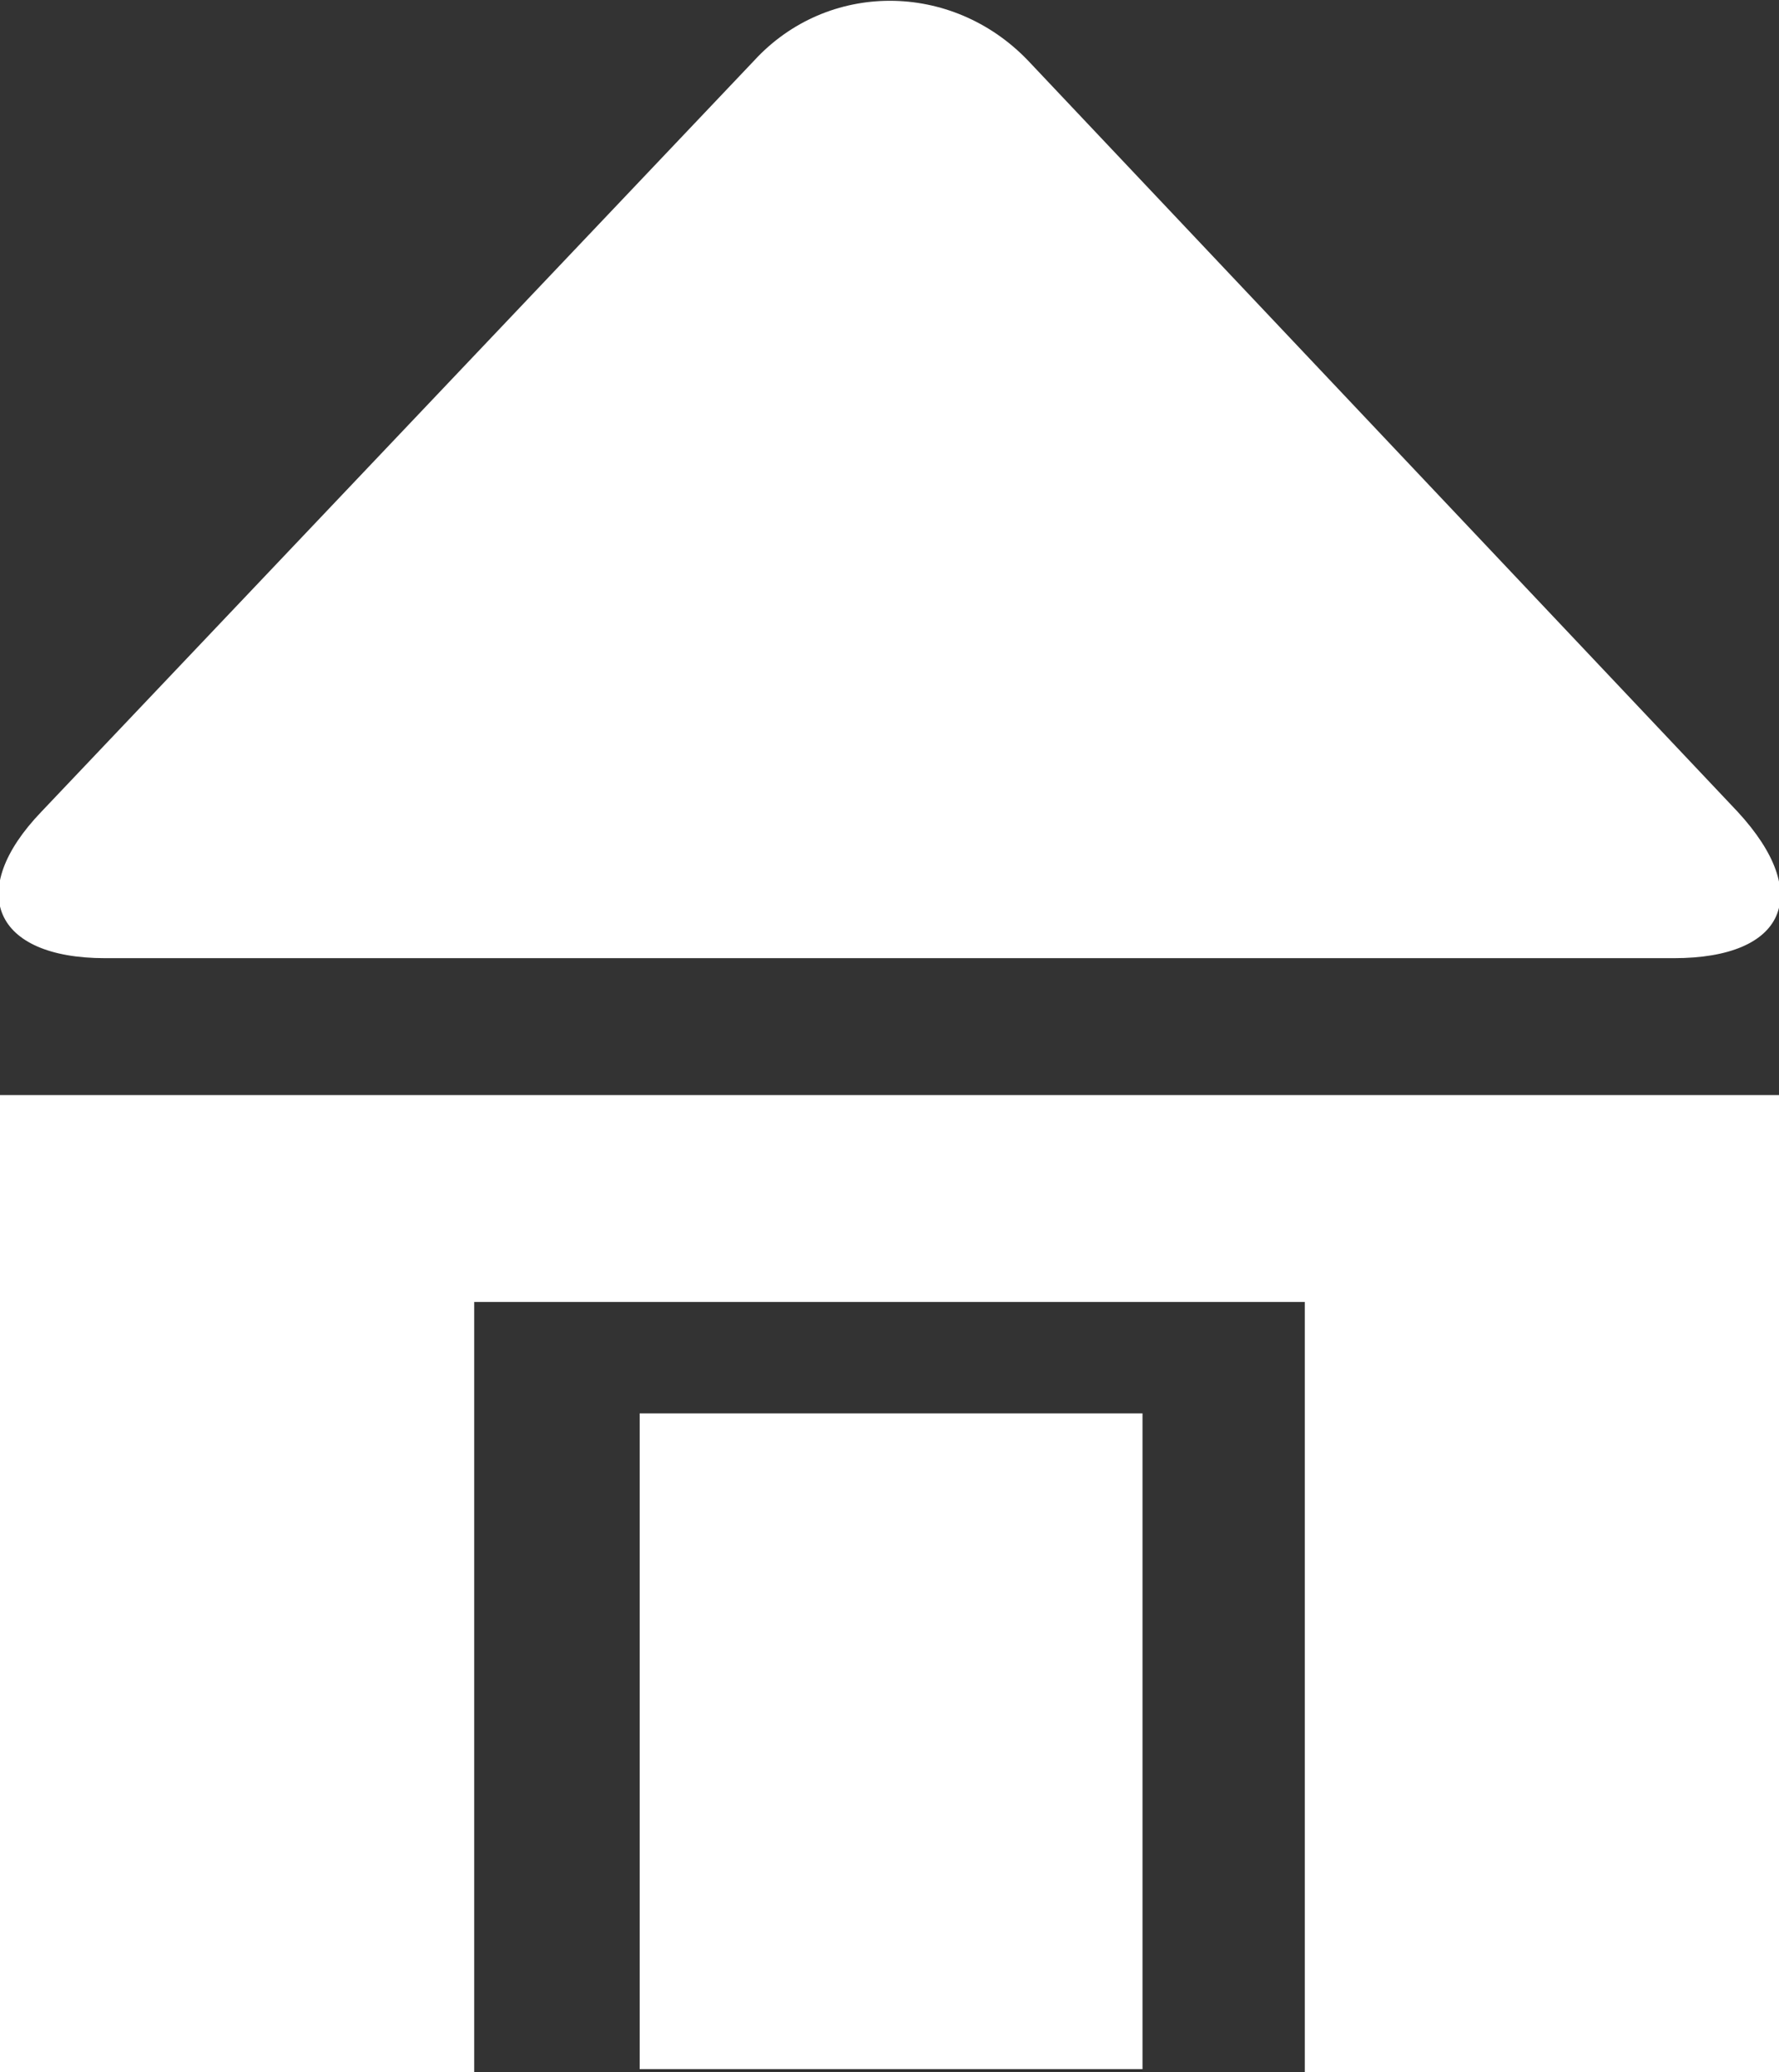
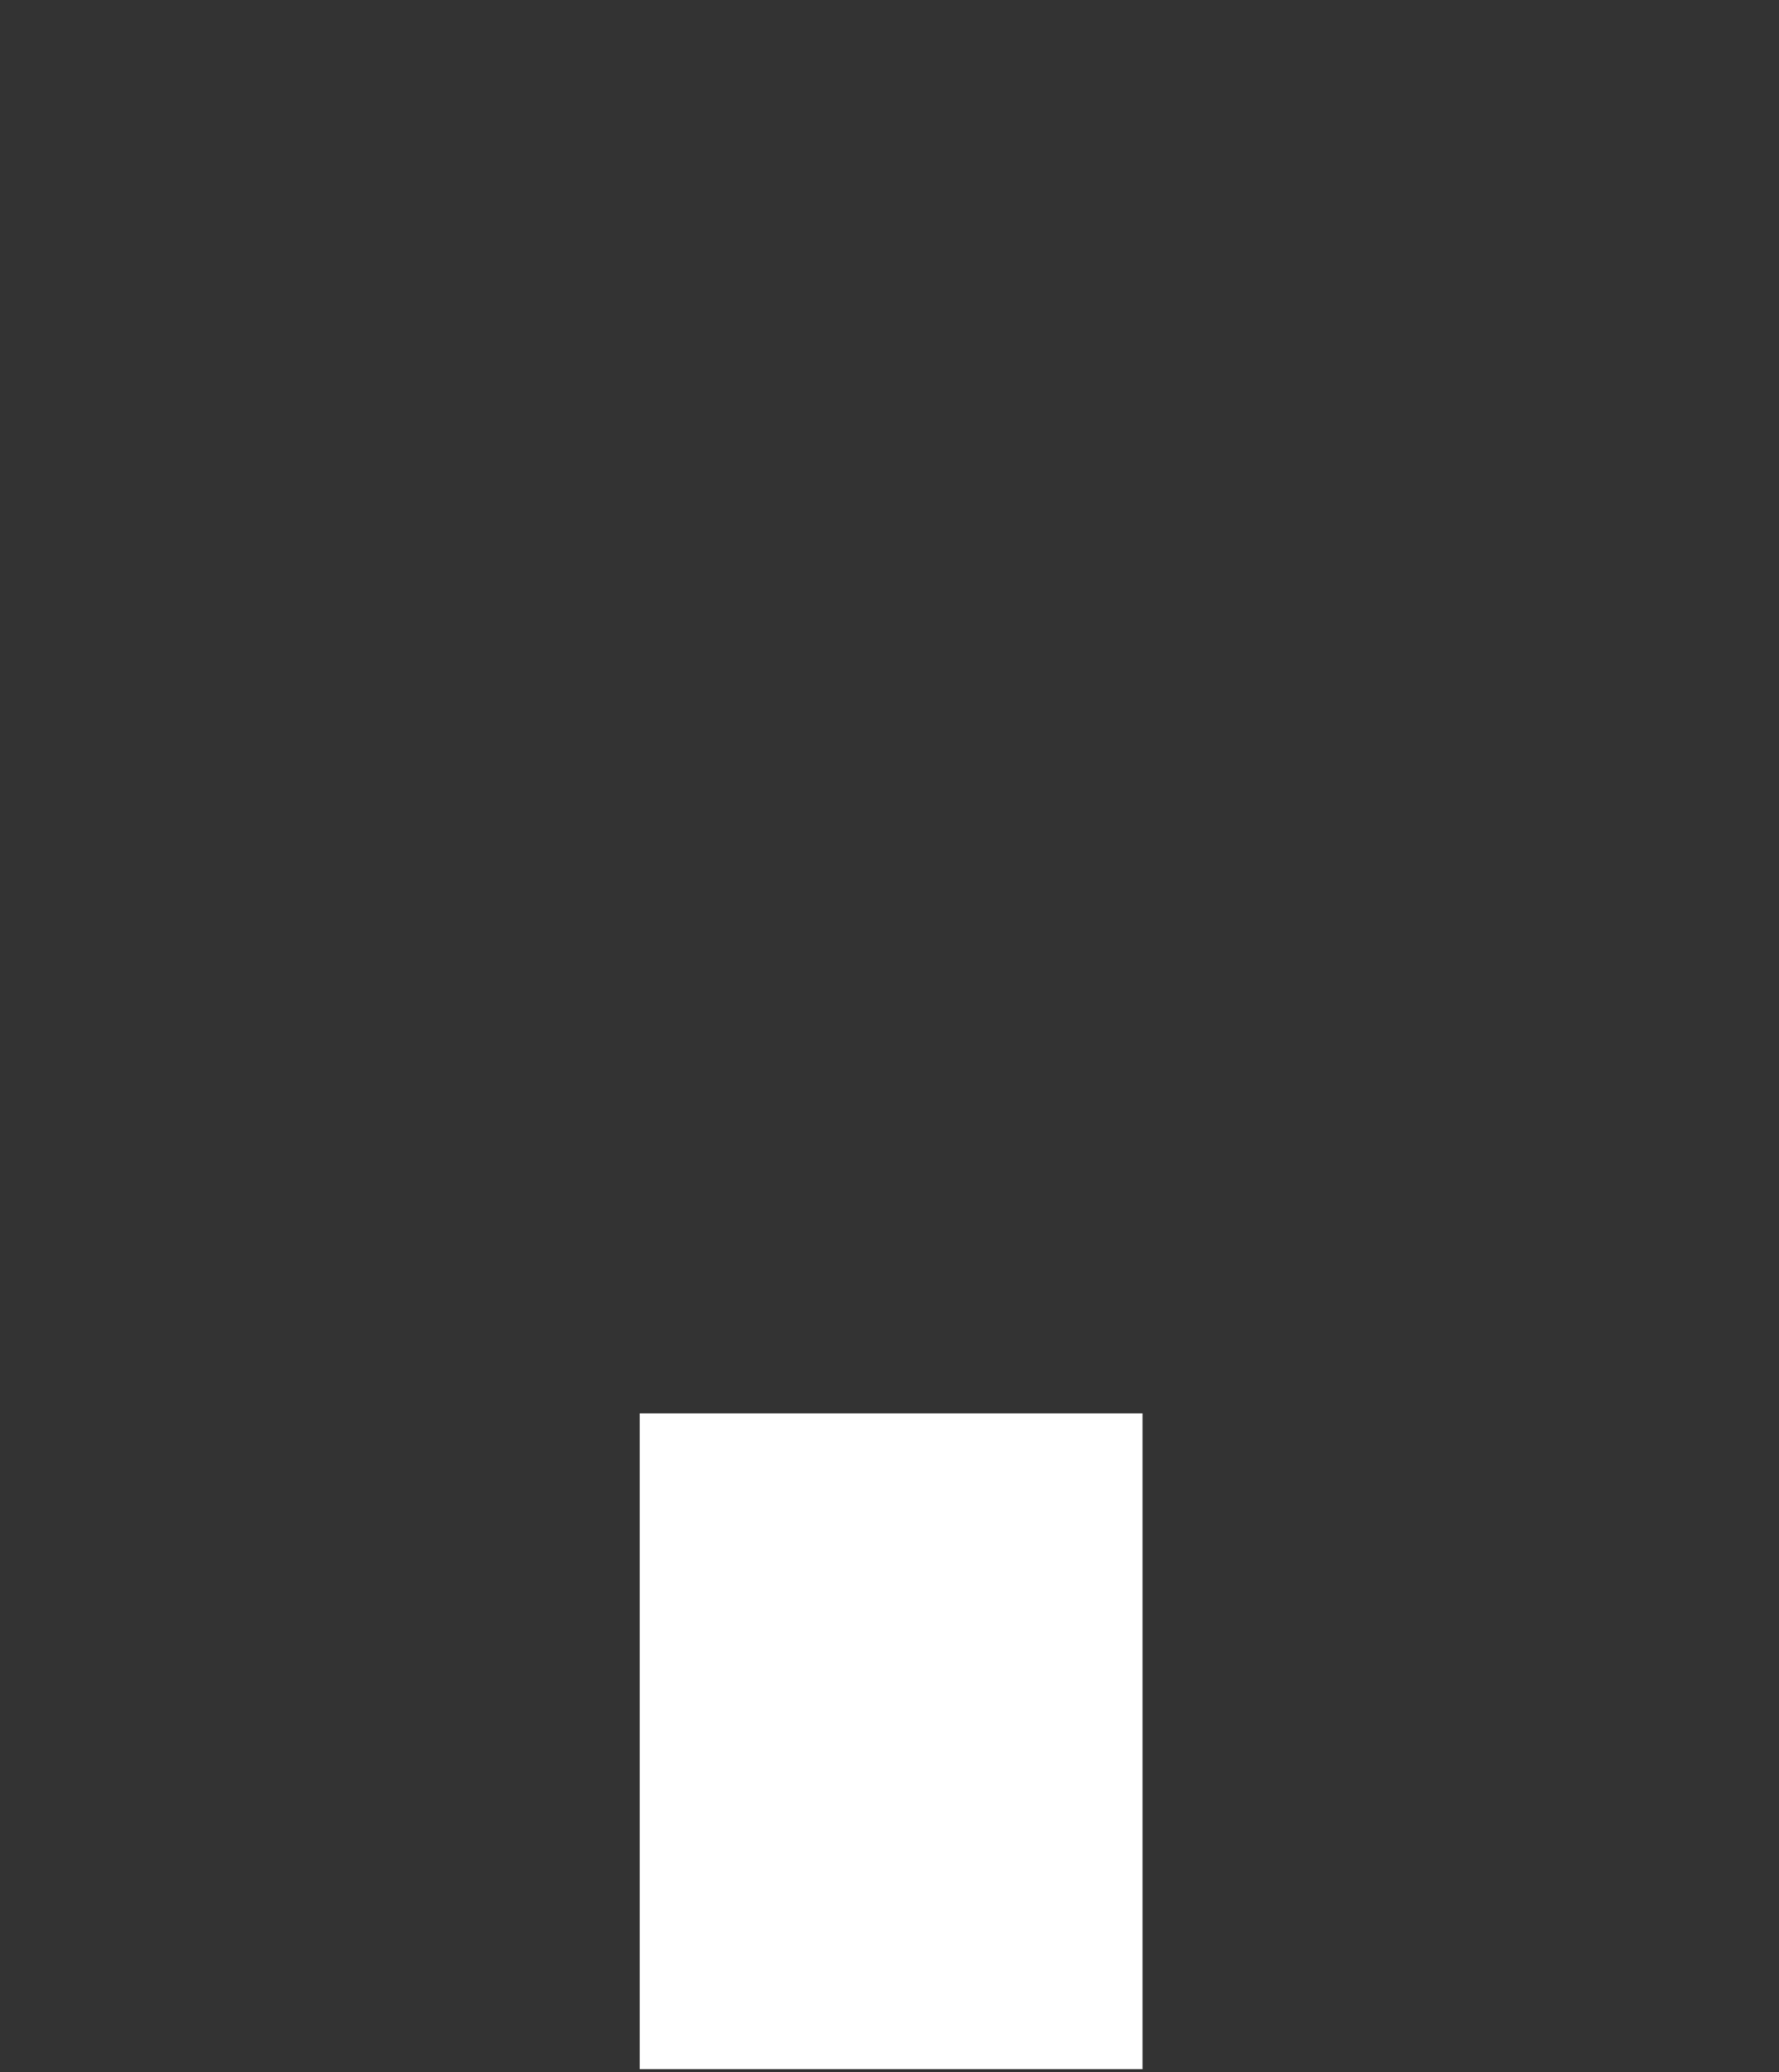
<svg xmlns="http://www.w3.org/2000/svg" xmlns:xlink="http://www.w3.org/1999/xlink" version="1.1" id="Layer_1" x="0px" y="0px" viewBox="0 0 55.9 65.1" style="enable-background:new 0 0 55.9 65.1;" xml:space="preserve">
  <rect x="0" y="0" width="55.9" height="65.1" fill="#333333" stroke="none" />
  <style type="text/css">
	.st0{fill:#FFFFFF;}
	.st1{clip-path:url(#SVGID_00000155111528595149259150000001858162271166143617_);fill:#FFFFFF;}
</style>
  <g>
-     <polygon class="st0" points="0,34.4 0,65.1 14.9,65.1 14.9,40.9 41,40.9 41,65.1 55.9,65.1 55.9,34.4  " />
    <rect x="20.1" y="44.4" class="st0" width="15.8" height="20.6" />
    <g>
      <defs>
-         <rect id="SVGID_1_" width="55.9" height="65.1" />
-       </defs>
+         </defs>
      <clipPath id="SVGID_00000023263810149587057560000010367178927991774594_">
        <use xlink:href="#SVGID_1_" style="overflow:visible;" />
      </clipPath>
      <path style="clip-path:url(#SVGID_00000023263810149587057560000010367178927991774594_);fill:#FFFFFF;" d="M32.3,1.9    c-2.4-2.5-6.3-2.5-8.6,0L1.3,25.5c-2.4,2.5-1.5,4.6,2,4.6h49.3c3.5,0,4.4-2,2-4.6L32.3,1.9z" />
    </g>
  </g>
</svg>